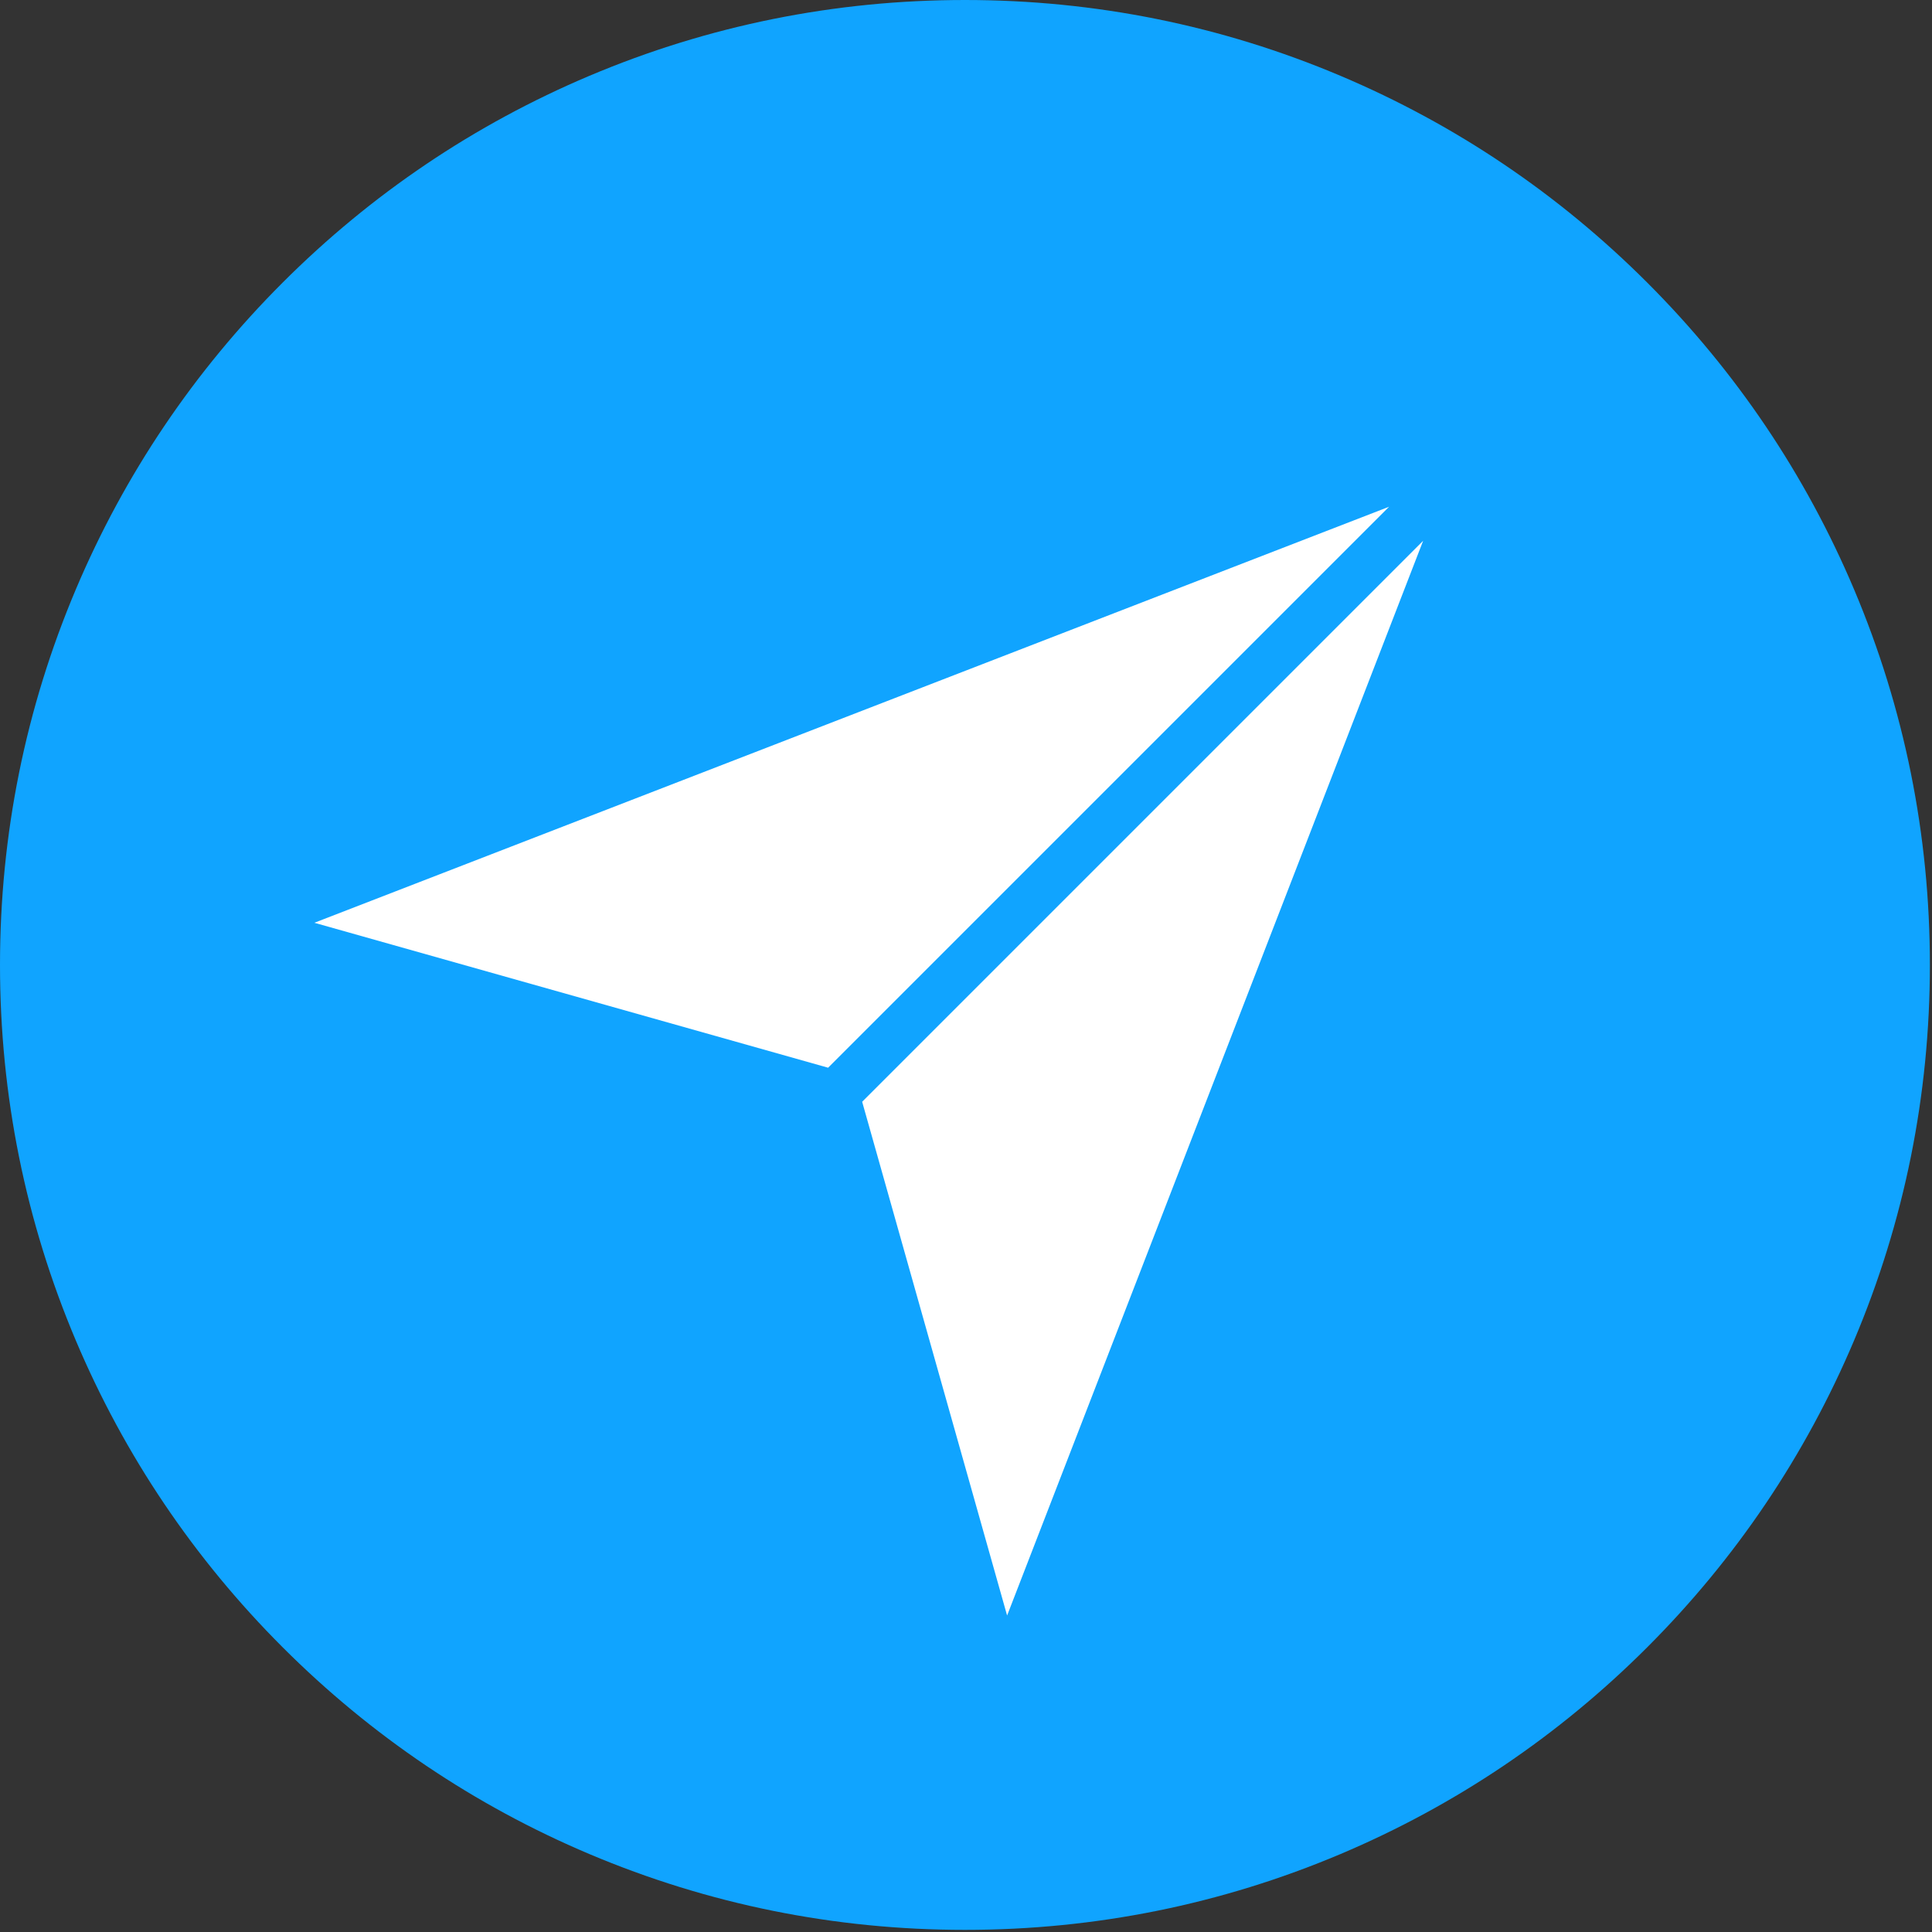
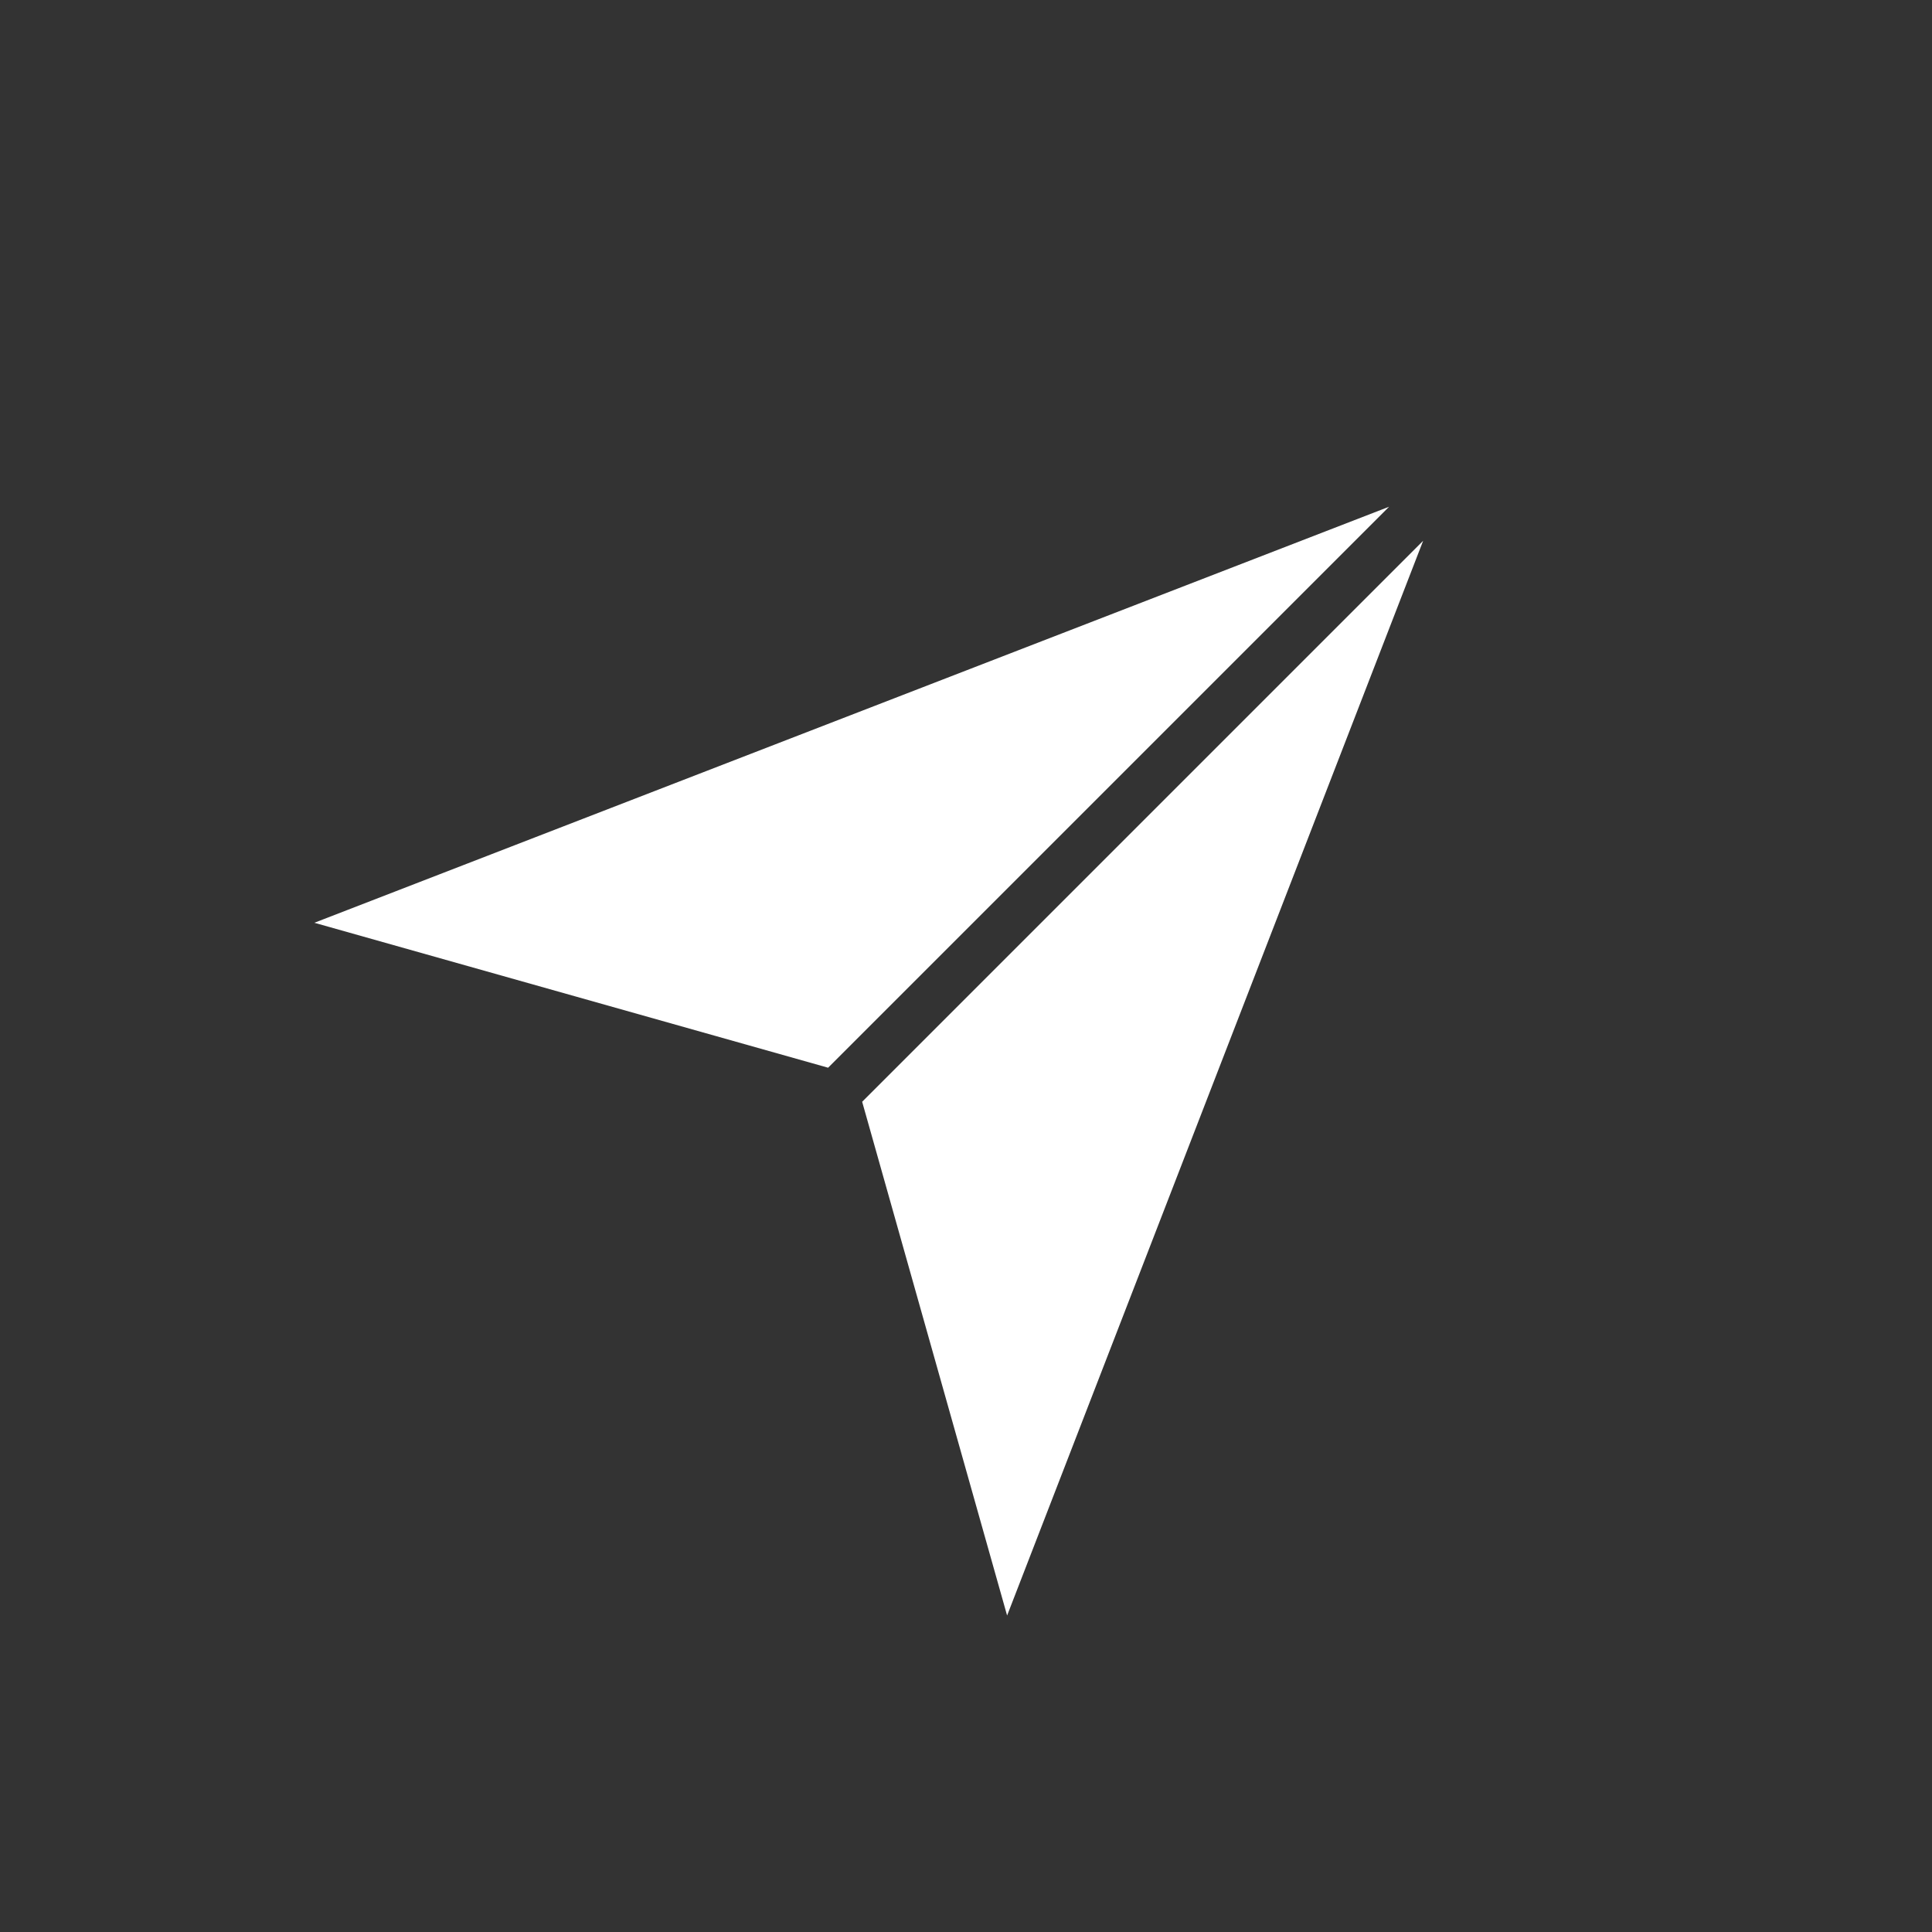
<svg xmlns="http://www.w3.org/2000/svg" width="855" height="855" viewBox="0 0 855 855" fill="none">
  <rect x="0" y="0" width="855" height="855" fill="#333333" stroke="none" />
-   <path d="M427.031 854.061C369.391 854.061 313.465 842.767 260.805 820.495C209.952 798.986 164.286 768.198 125.075 728.987C85.864 689.776 55.076 644.11 33.567 593.257C11.294 540.597 0 484.671 0 427.031C0 369.391 11.293 313.465 33.567 260.805C55.076 209.952 85.864 164.286 125.075 125.075C164.286 85.864 209.952 55.076 260.805 33.567C313.465 11.294 369.391 0 427.031 0C484.671 0 540.597 11.293 593.257 33.567C644.11 55.076 689.776 85.864 728.987 125.075C768.198 164.286 798.986 209.952 820.495 260.805C842.768 313.465 854.061 369.391 854.061 427.031C854.061 484.671 842.768 540.597 820.495 593.257C798.986 644.11 768.198 689.776 728.987 728.987C689.776 768.198 644.11 798.986 593.257 820.495C540.597 842.767 484.67 854.061 427.031 854.061Z" fill="#10A4FF" />
-   <path d="M139.119 408.37L366.477 472.515L614.74 224.252L139.119 408.37Z" fill="white" />
+   <path d="M139.119 408.37L366.477 472.515L614.74 224.252Z" fill="white" />
  <path d="M381.546 487.584L445.691 714.942L629.809 239.321L381.546 487.584Z" fill="white" />
</svg>